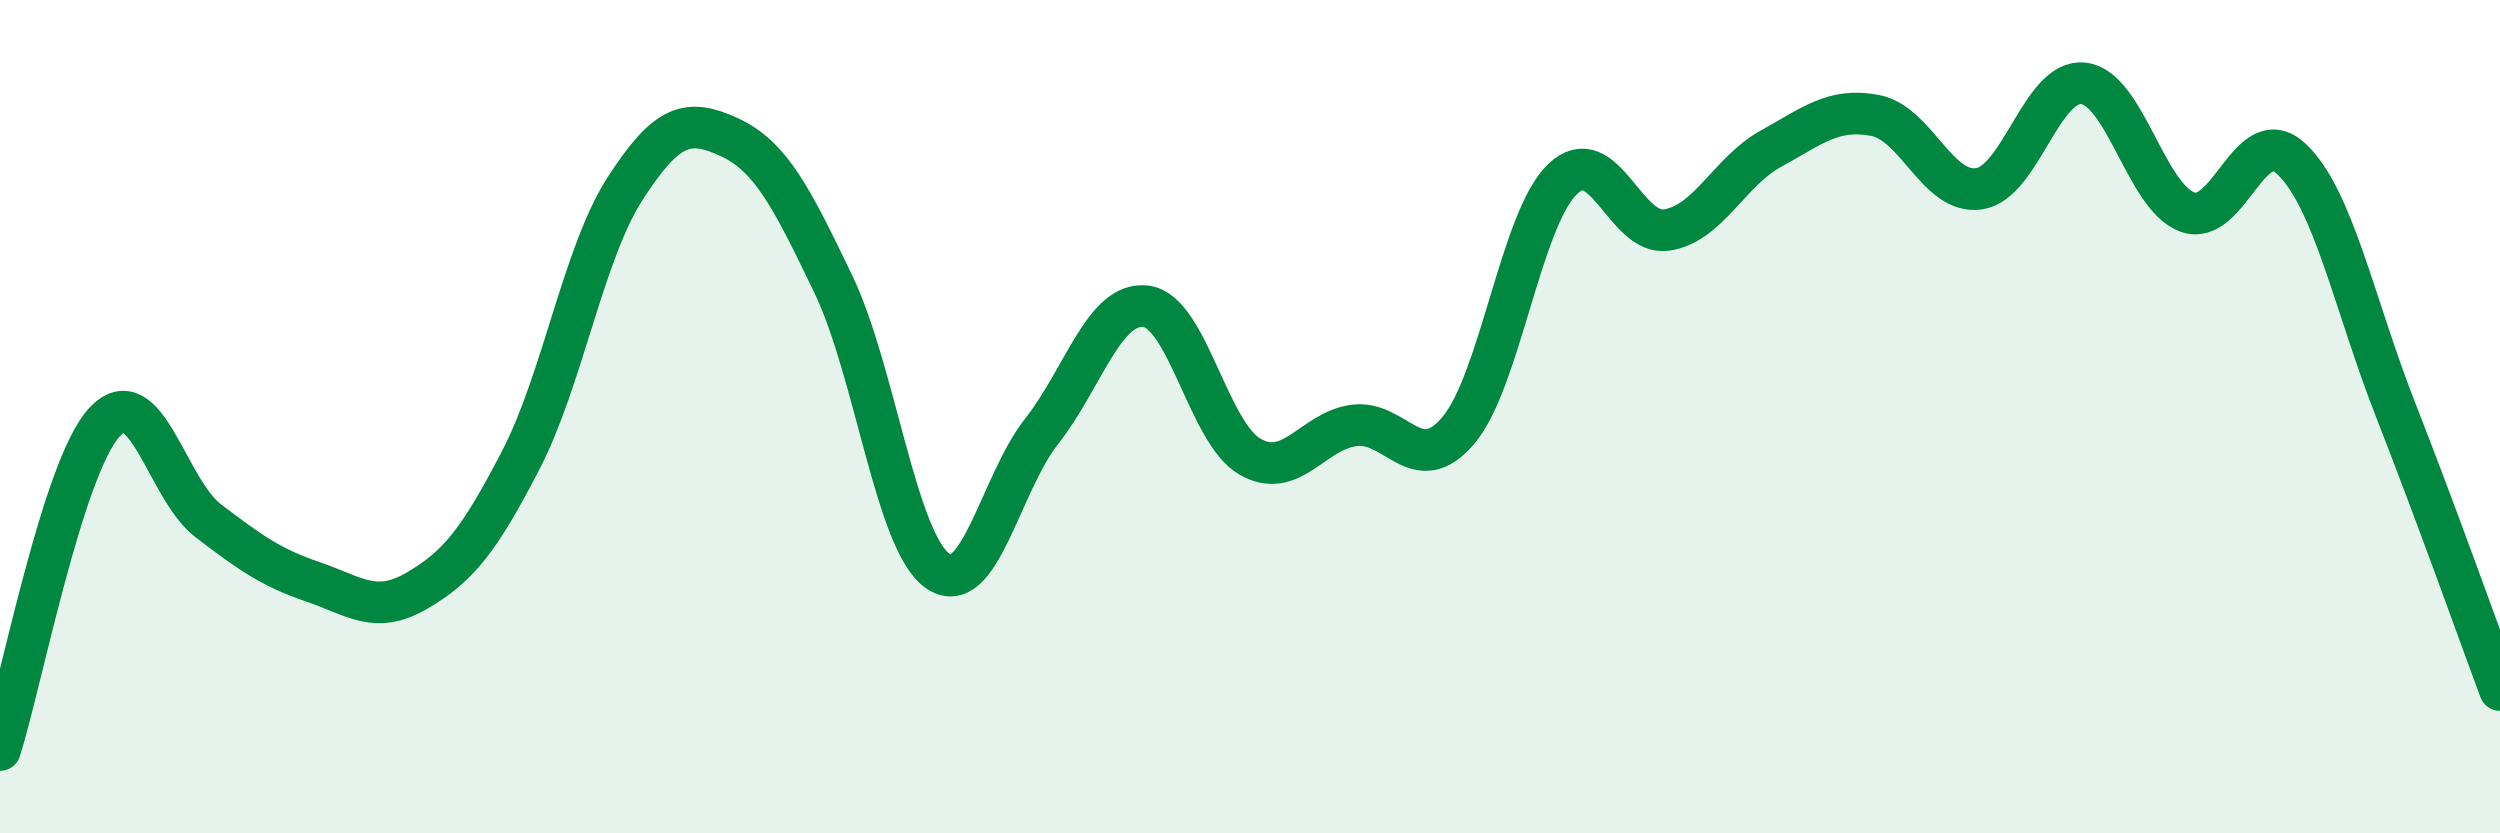
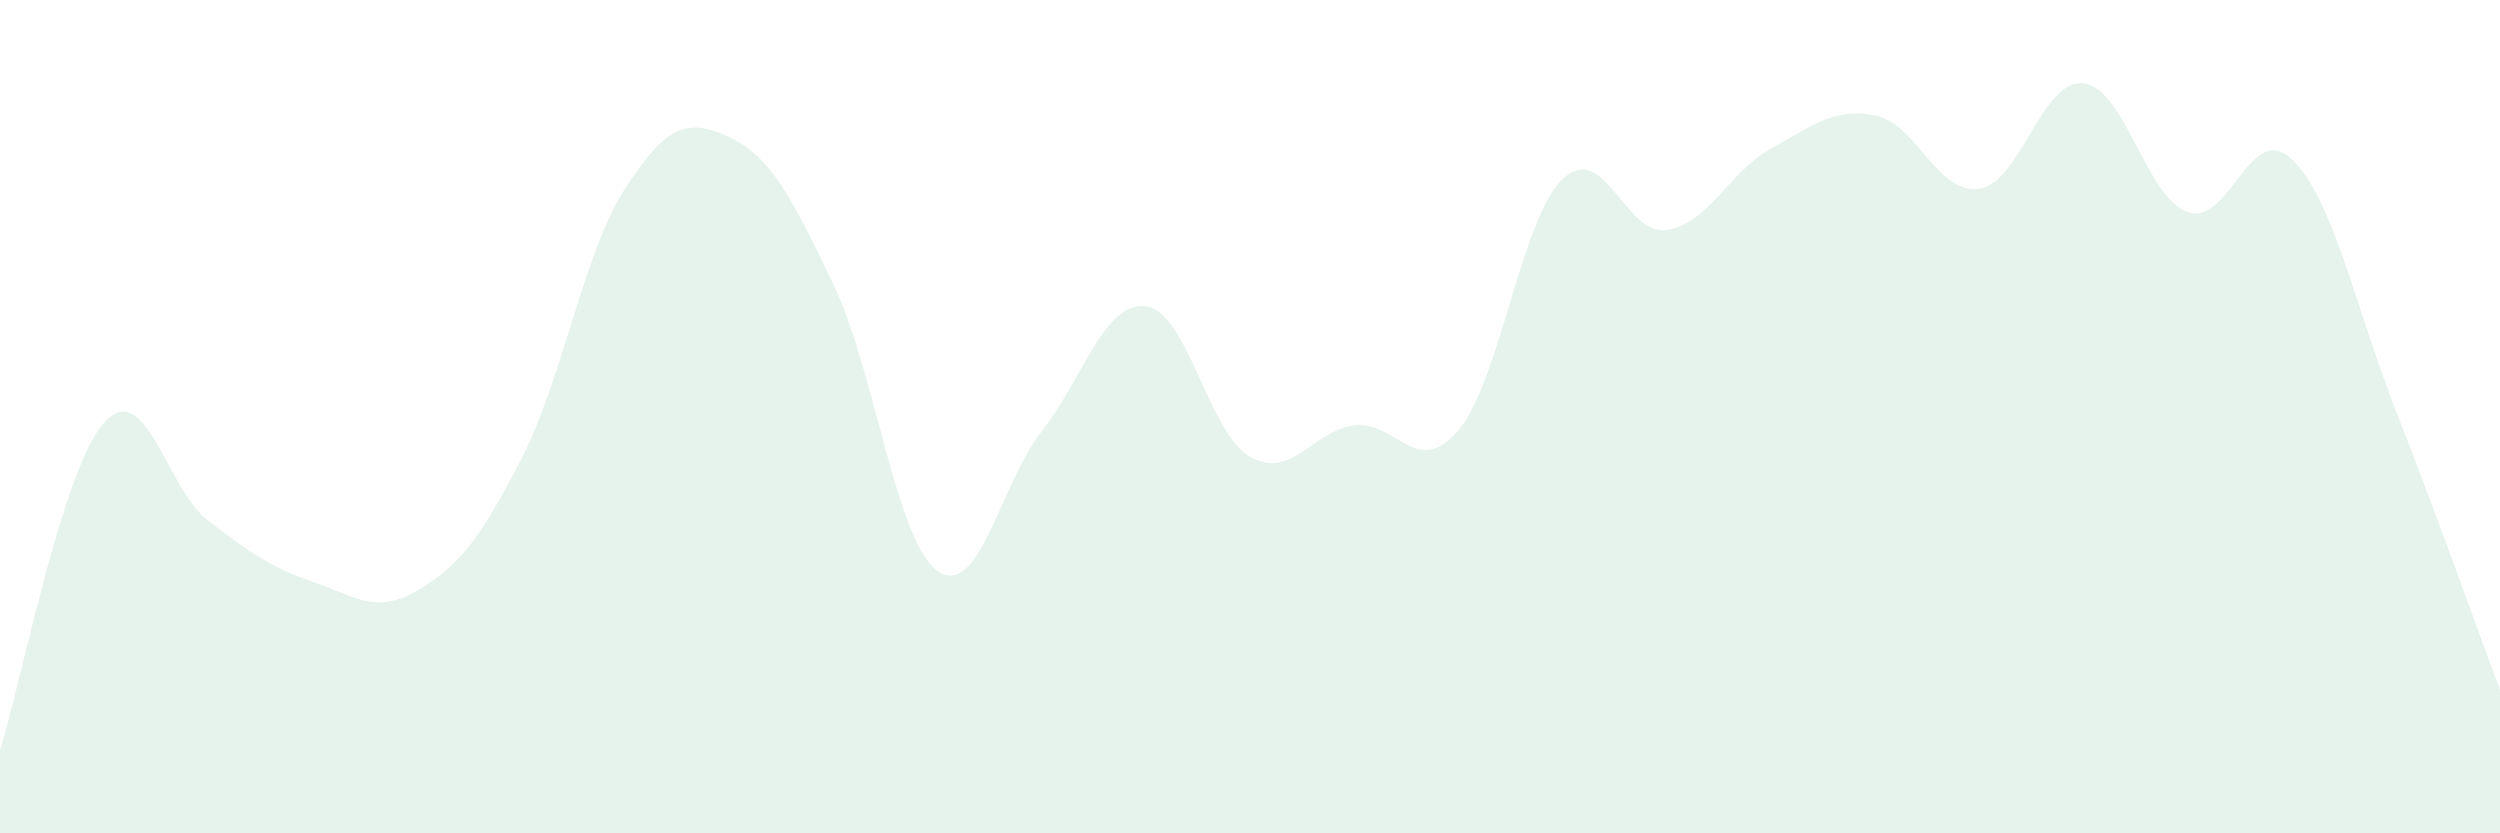
<svg xmlns="http://www.w3.org/2000/svg" width="60" height="20" viewBox="0 0 60 20">
  <path d="M 0,18 C 0.5,16.43 1.5,11.24 2.5,10.14 C 3.5,9.04 4,11.74 5,12.5 C 6,13.26 6.5,13.62 7.5,13.96 C 8.5,14.3 9,14.76 10,14.18 C 11,13.6 11.5,12.97 12.5,11.04 C 13.5,9.11 14,6.08 15,4.53 C 16,2.98 16.5,2.83 17.5,3.29 C 18.5,3.75 19,4.74 20,6.82 C 21,8.9 21.5,12.99 22.5,13.7 C 23.5,14.41 24,11.62 25,10.35 C 26,9.08 26.5,7.23 27.5,7.35 C 28.5,7.47 29,10.39 30,10.96 C 31,11.53 31.5,10.34 32.5,10.21 C 33.5,10.08 34,11.51 35,10.33 C 36,9.15 36.5,5.26 37.5,4.3 C 38.5,3.34 39,5.67 40,5.52 C 41,5.37 41.5,4.12 42.5,3.57 C 43.5,3.02 44,2.58 45,2.77 C 46,2.96 46.5,4.68 47.5,4.53 C 48.5,4.38 49,1.89 50,2 C 51,2.11 51.5,4.73 52.5,5.09 C 53.5,5.45 54,2.87 55,3.82 C 56,4.77 56.5,7.3 57.5,9.85 C 58.5,12.4 59.5,15.22 60,16.56L60 20L0 20Z" fill="#008740" opacity="0.1" stroke-linecap="round" stroke-linejoin="round" />
-   <path d="M 0,18 C 0.5,16.43 1.5,11.24 2.5,10.14 C 3.5,9.04 4,11.74 5,12.5 C 6,13.26 6.5,13.62 7.5,13.96 C 8.5,14.3 9,14.76 10,14.18 C 11,13.6 11.5,12.97 12.5,11.04 C 13.5,9.11 14,6.08 15,4.53 C 16,2.98 16.5,2.83 17.5,3.29 C 18.5,3.75 19,4.74 20,6.82 C 21,8.9 21.5,12.99 22.5,13.7 C 23.5,14.41 24,11.62 25,10.35 C 26,9.08 26.5,7.23 27.5,7.35 C 28.5,7.47 29,10.39 30,10.96 C 31,11.53 31.5,10.34 32.5,10.21 C 33.5,10.08 34,11.51 35,10.33 C 36,9.15 36.5,5.26 37.5,4.3 C 38.5,3.34 39,5.67 40,5.52 C 41,5.37 41.5,4.12 42.5,3.57 C 43.5,3.02 44,2.58 45,2.77 C 46,2.96 46.5,4.68 47.5,4.53 C 48.5,4.38 49,1.89 50,2 C 51,2.11 51.5,4.73 52.5,5.09 C 53.5,5.45 54,2.87 55,3.82 C 56,4.77 56.5,7.3 57.5,9.85 C 58.5,12.4 59.5,15.22 60,16.56" stroke="#008740" stroke-width="1" fill="none" stroke-linecap="round" stroke-linejoin="round" />
</svg>